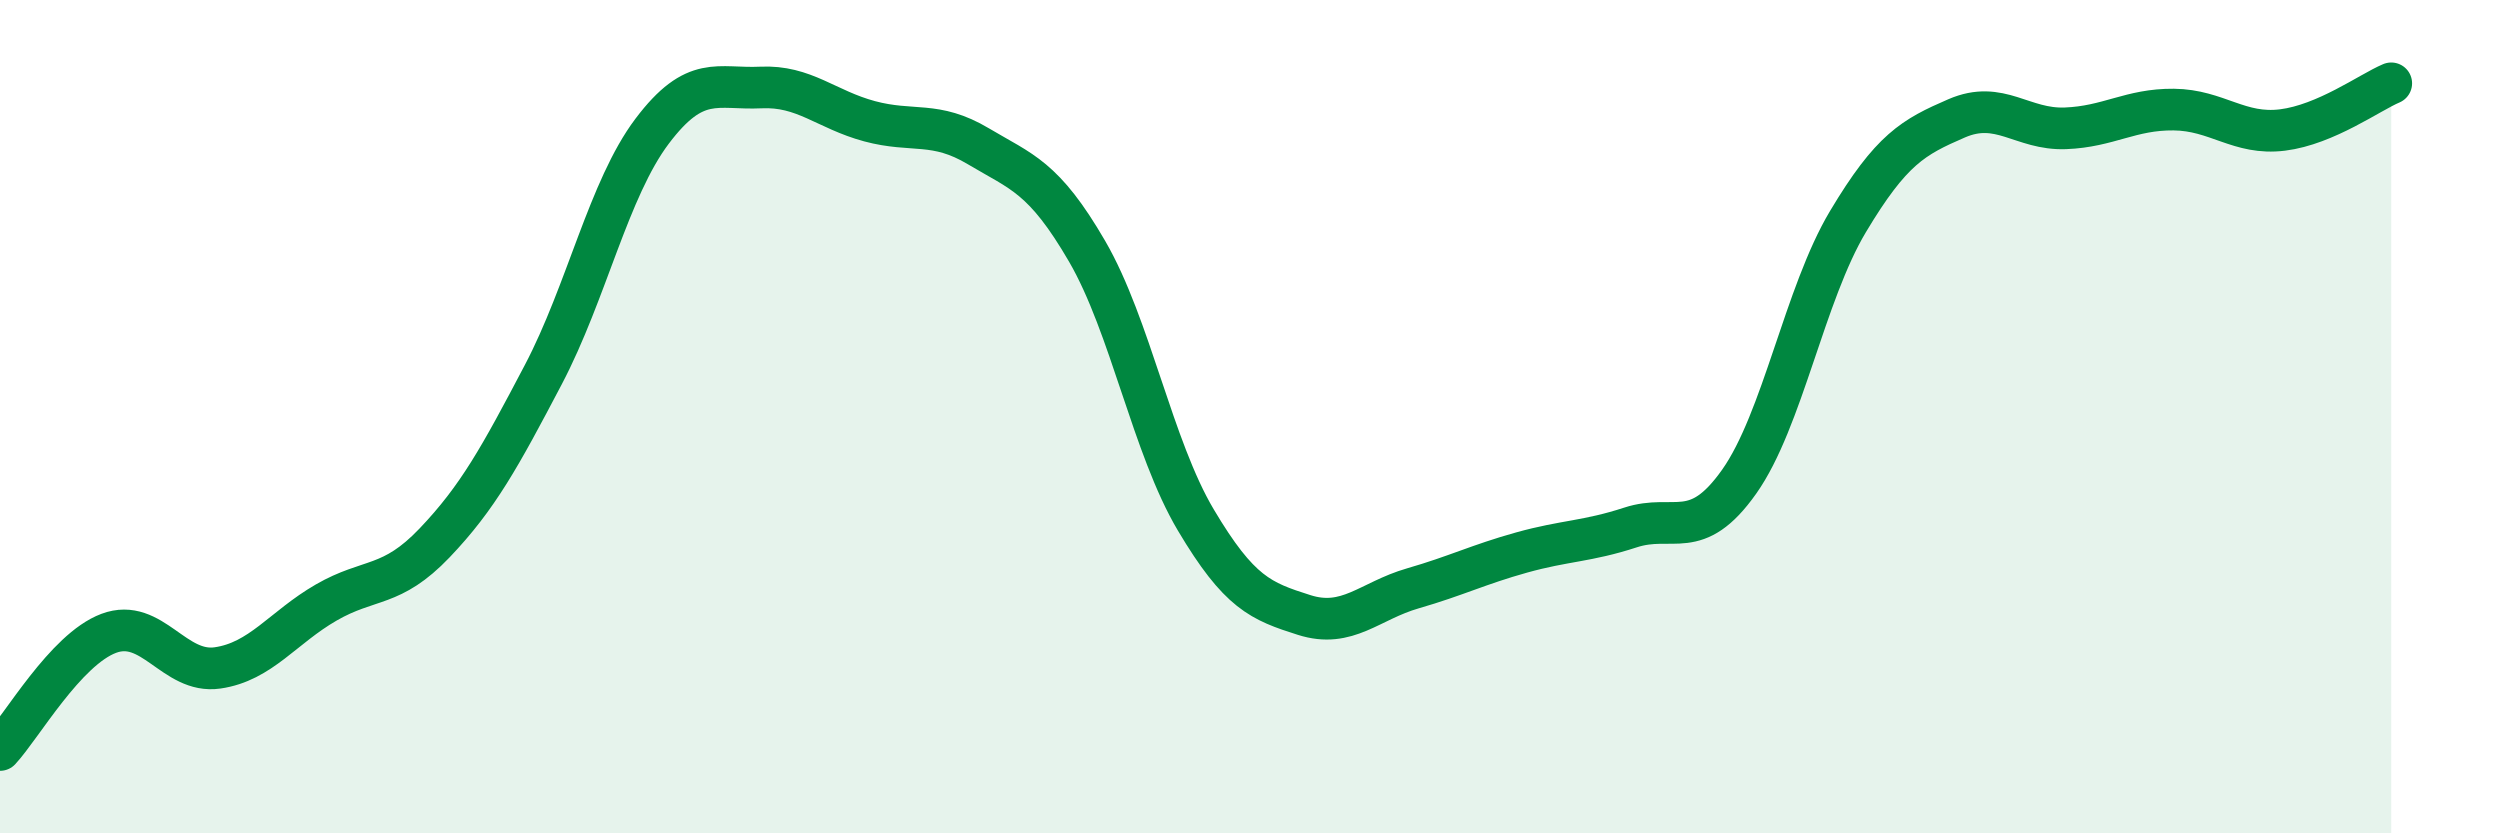
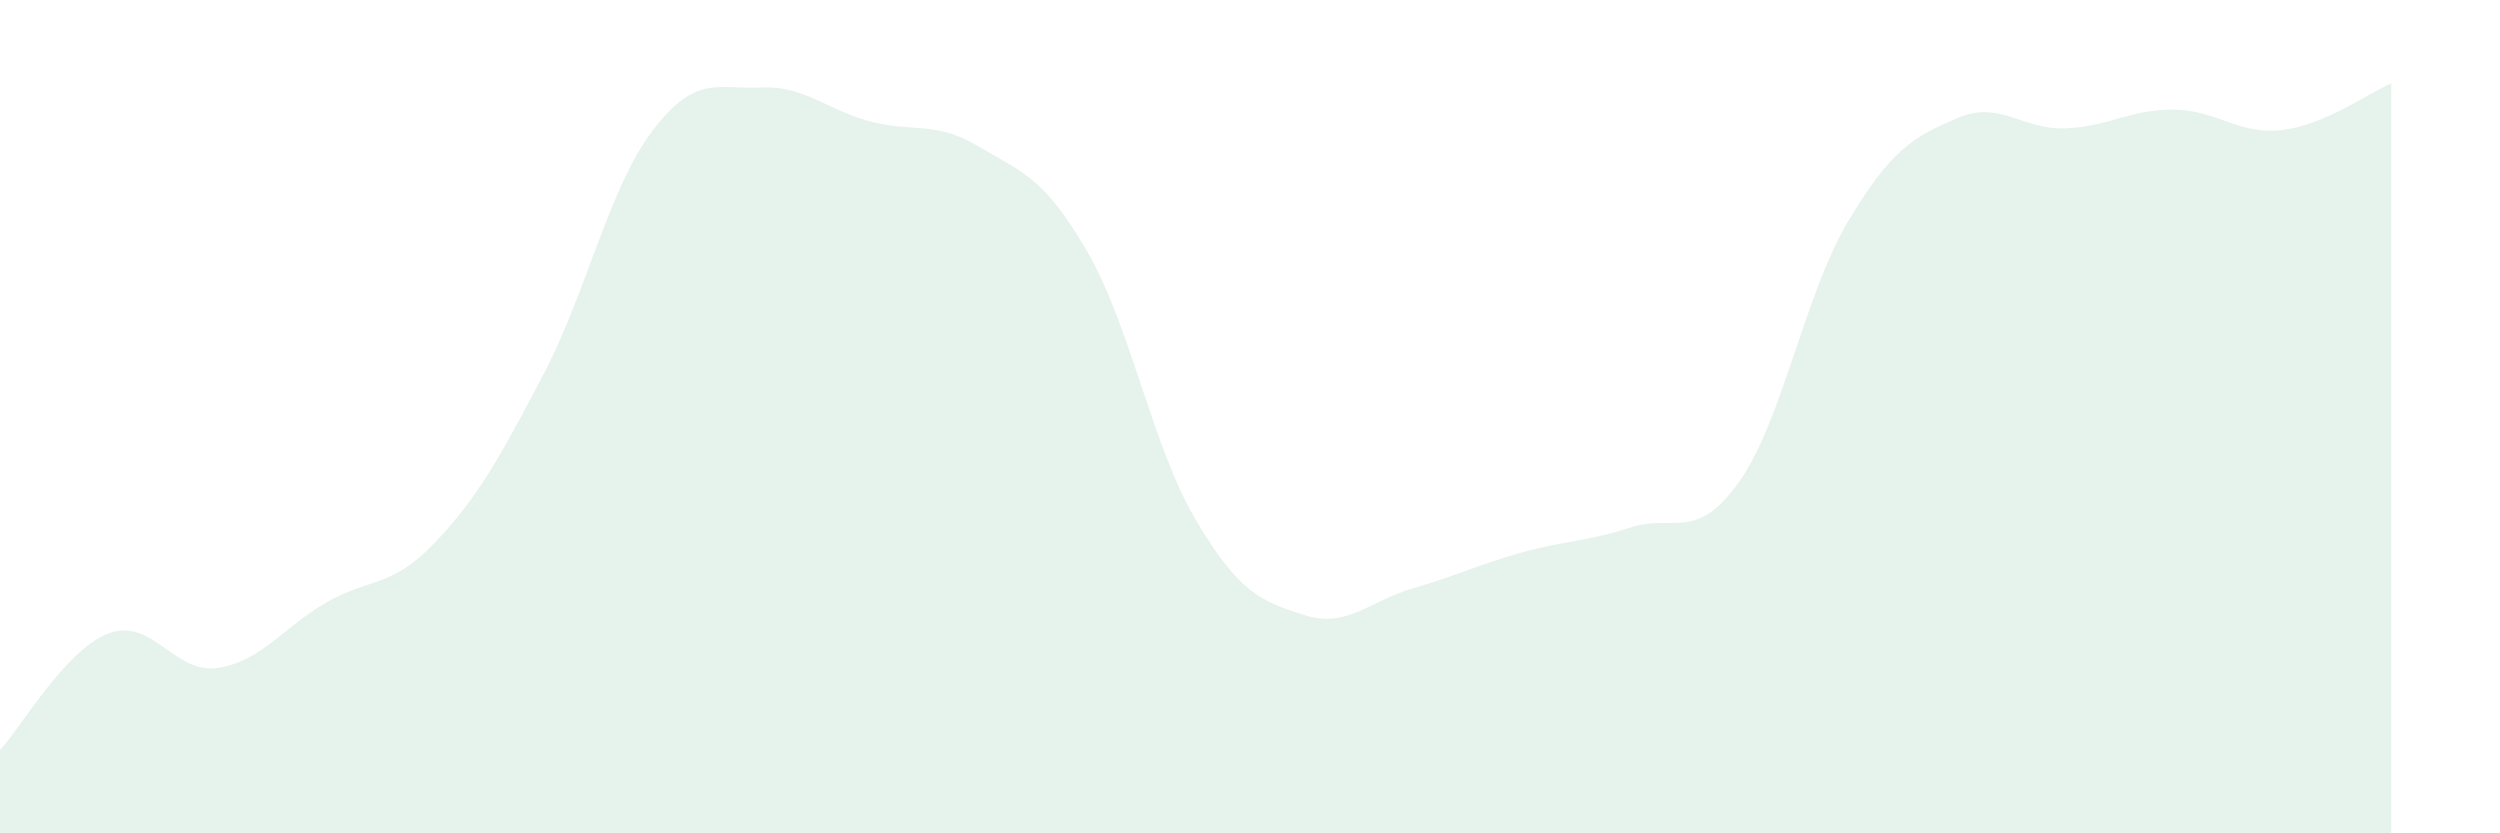
<svg xmlns="http://www.w3.org/2000/svg" width="60" height="20" viewBox="0 0 60 20">
  <path d="M 0,18 C 0.52,17.44 1.57,15.59 2.61,15.2 C 3.65,14.81 4.18,16.18 5.22,16.03 C 6.26,15.88 6.79,15.06 7.83,14.46 C 8.87,13.86 9.39,14.12 10.43,13.03 C 11.47,11.94 12,10.97 13.04,8.99 C 14.08,7.01 14.61,4.53 15.65,3.15 C 16.69,1.77 17.22,2.15 18.26,2.1 C 19.3,2.05 19.83,2.63 20.87,2.91 C 21.91,3.19 22.44,2.89 23.48,3.51 C 24.52,4.13 25.05,4.24 26.09,6.03 C 27.13,7.82 27.66,10.73 28.7,12.48 C 29.74,14.23 30.26,14.43 31.3,14.76 C 32.34,15.09 32.87,14.42 33.91,14.12 C 34.95,13.82 35.48,13.55 36.52,13.26 C 37.56,12.97 38.09,13 39.13,12.66 C 40.17,12.32 40.7,13.03 41.74,11.56 C 42.78,10.09 43.31,7.06 44.35,5.32 C 45.39,3.58 45.92,3.29 46.96,2.84 C 48,2.39 48.53,3.12 49.57,3.08 C 50.61,3.04 51.13,2.62 52.17,2.63 C 53.21,2.64 53.74,3.25 54.78,3.12 C 55.82,2.99 56.87,2.22 57.39,2L57.39 20L0 20Z" fill="#008740" opacity="0.1" stroke-linecap="round" stroke-linejoin="round" />
-   <path d="M 0,18 C 0.52,17.44 1.57,15.59 2.61,15.2 C 3.65,14.81 4.18,16.18 5.22,16.03 C 6.26,15.88 6.79,15.06 7.83,14.46 C 8.87,13.86 9.39,14.12 10.43,13.03 C 11.47,11.94 12,10.97 13.04,8.99 C 14.08,7.01 14.61,4.53 15.65,3.15 C 16.69,1.77 17.22,2.15 18.26,2.1 C 19.3,2.05 19.83,2.63 20.87,2.91 C 21.91,3.19 22.44,2.89 23.48,3.51 C 24.52,4.13 25.05,4.24 26.09,6.03 C 27.13,7.82 27.66,10.73 28.7,12.48 C 29.74,14.23 30.26,14.43 31.3,14.76 C 32.34,15.09 32.87,14.42 33.91,14.12 C 34.95,13.82 35.48,13.55 36.52,13.26 C 37.56,12.97 38.09,13 39.13,12.66 C 40.17,12.32 40.7,13.03 41.74,11.56 C 42.78,10.09 43.31,7.06 44.35,5.32 C 45.39,3.58 45.92,3.29 46.96,2.84 C 48,2.39 48.53,3.12 49.57,3.08 C 50.61,3.04 51.13,2.62 52.17,2.63 C 53.21,2.64 53.74,3.25 54.78,3.12 C 55.82,2.99 56.87,2.22 57.39,2" stroke="#008740" stroke-width="1" fill="none" stroke-linecap="round" stroke-linejoin="round" />
</svg>